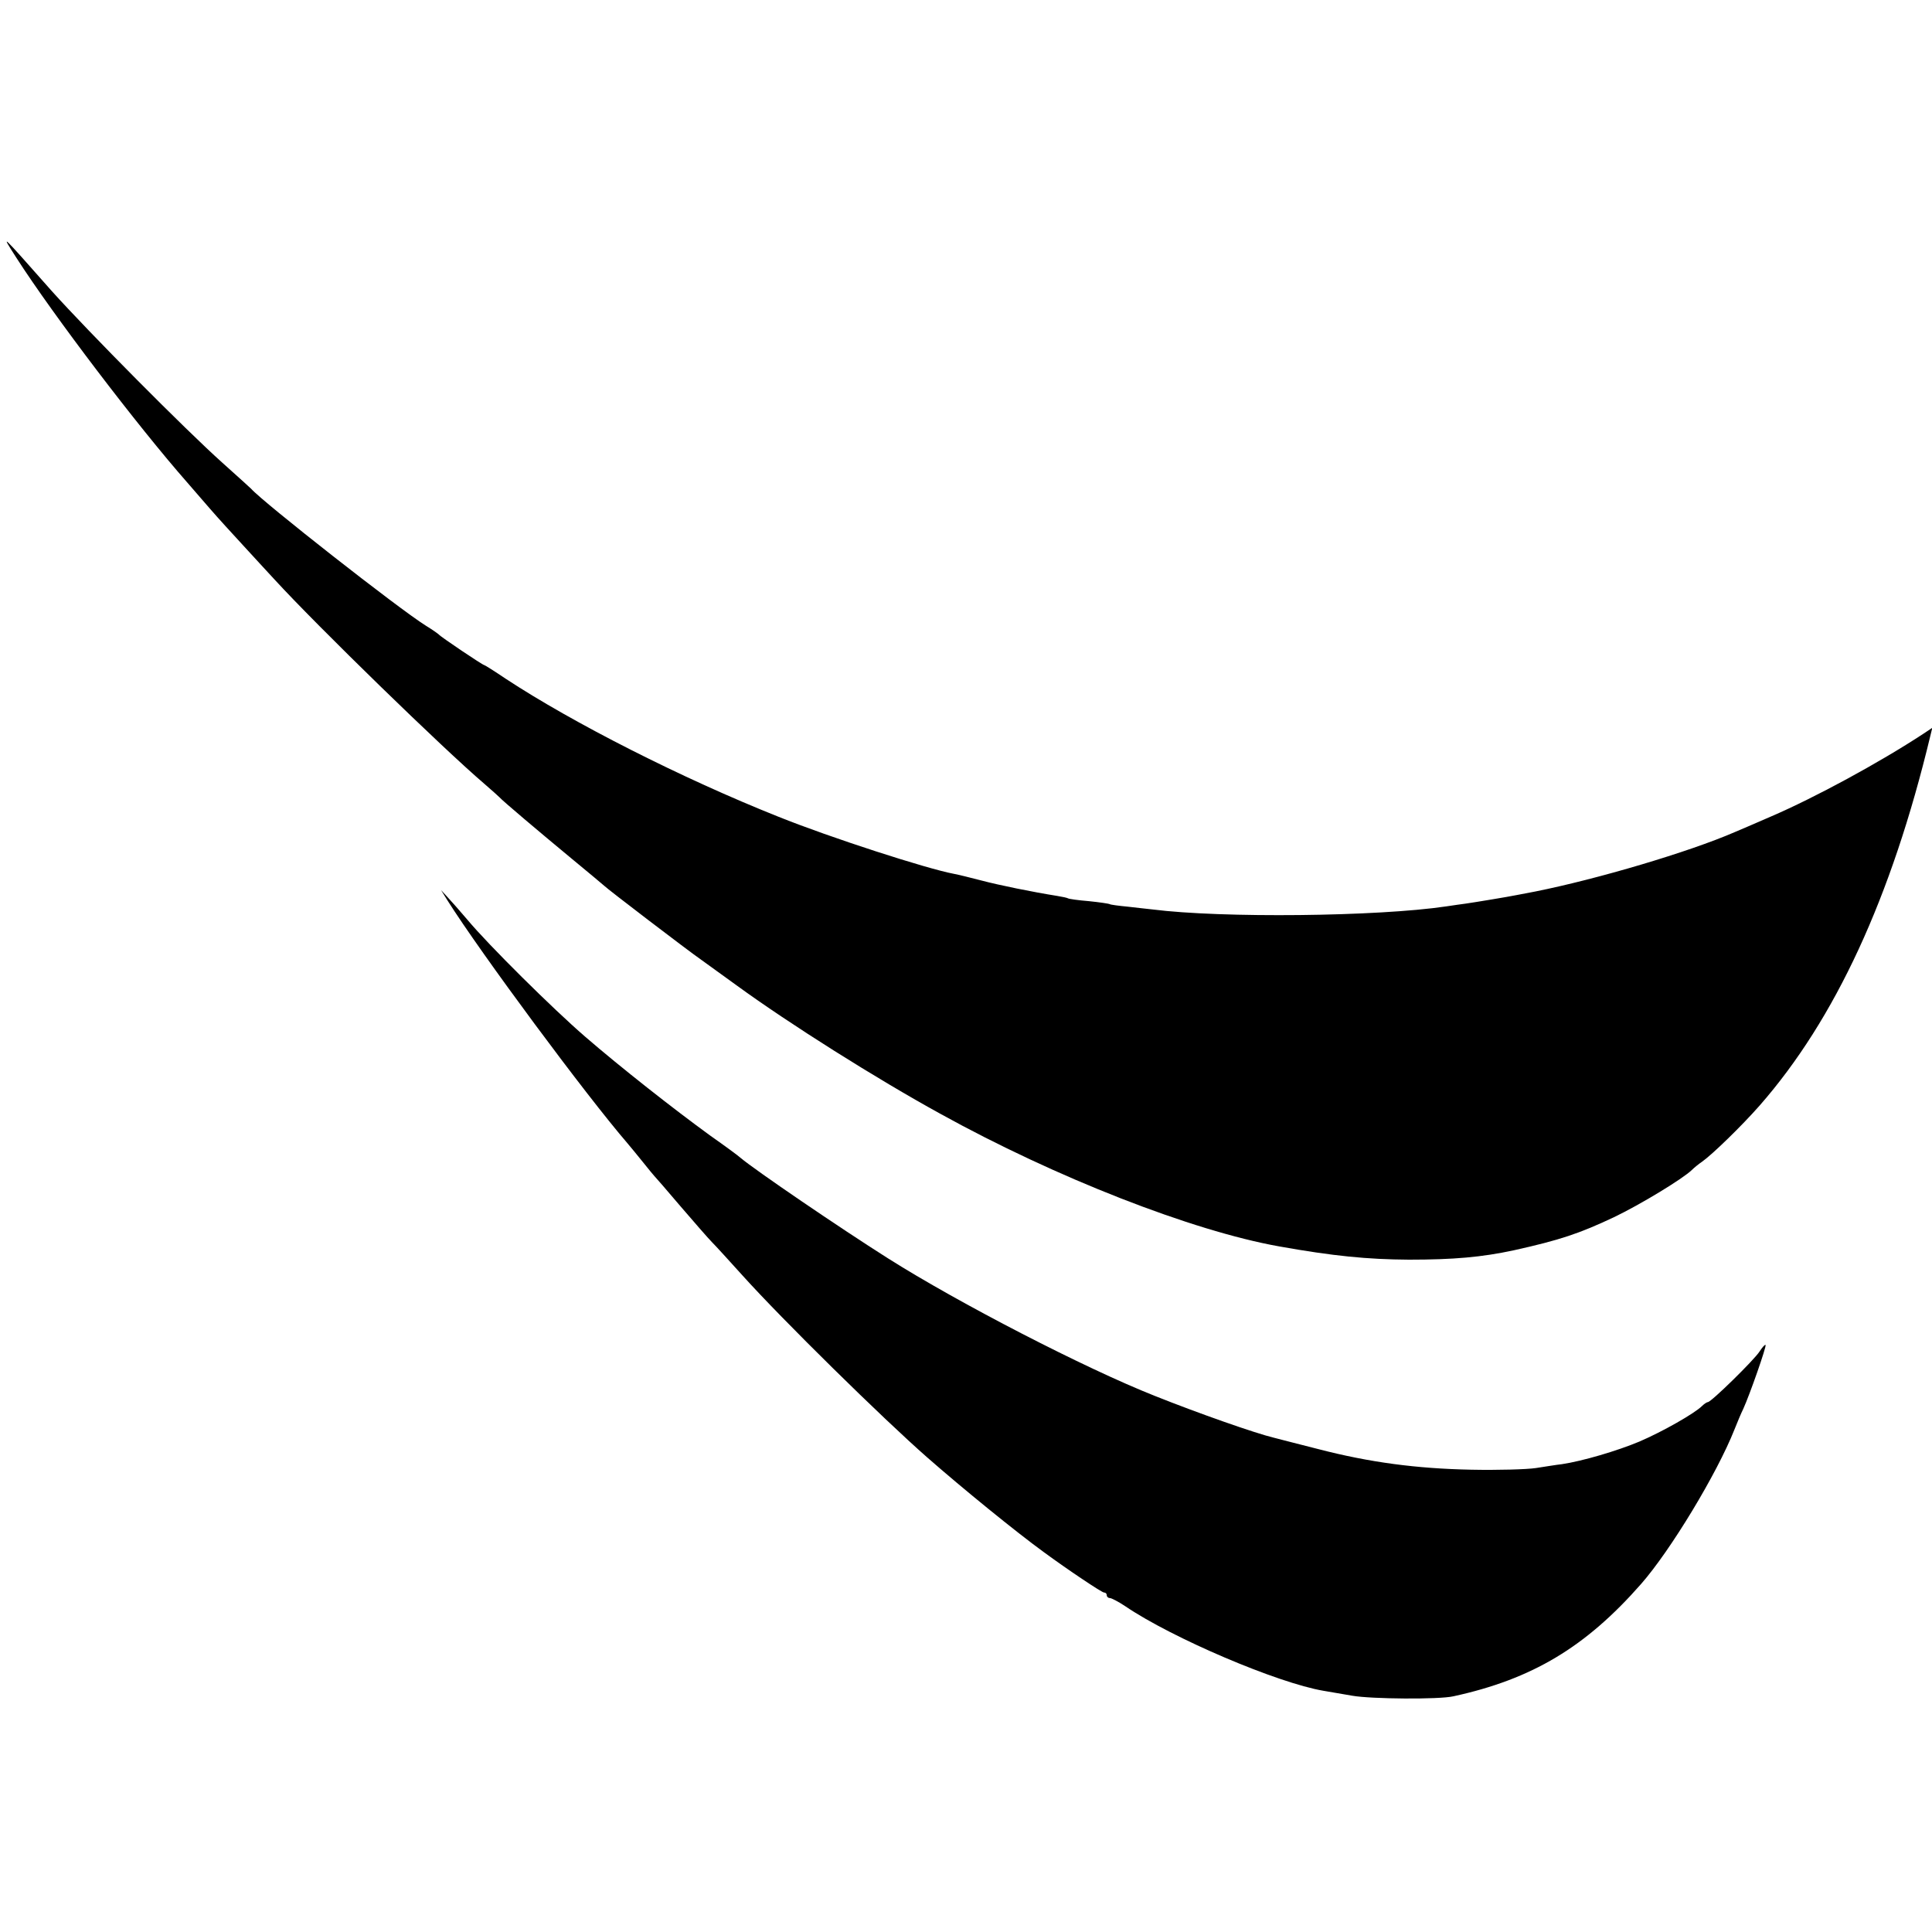
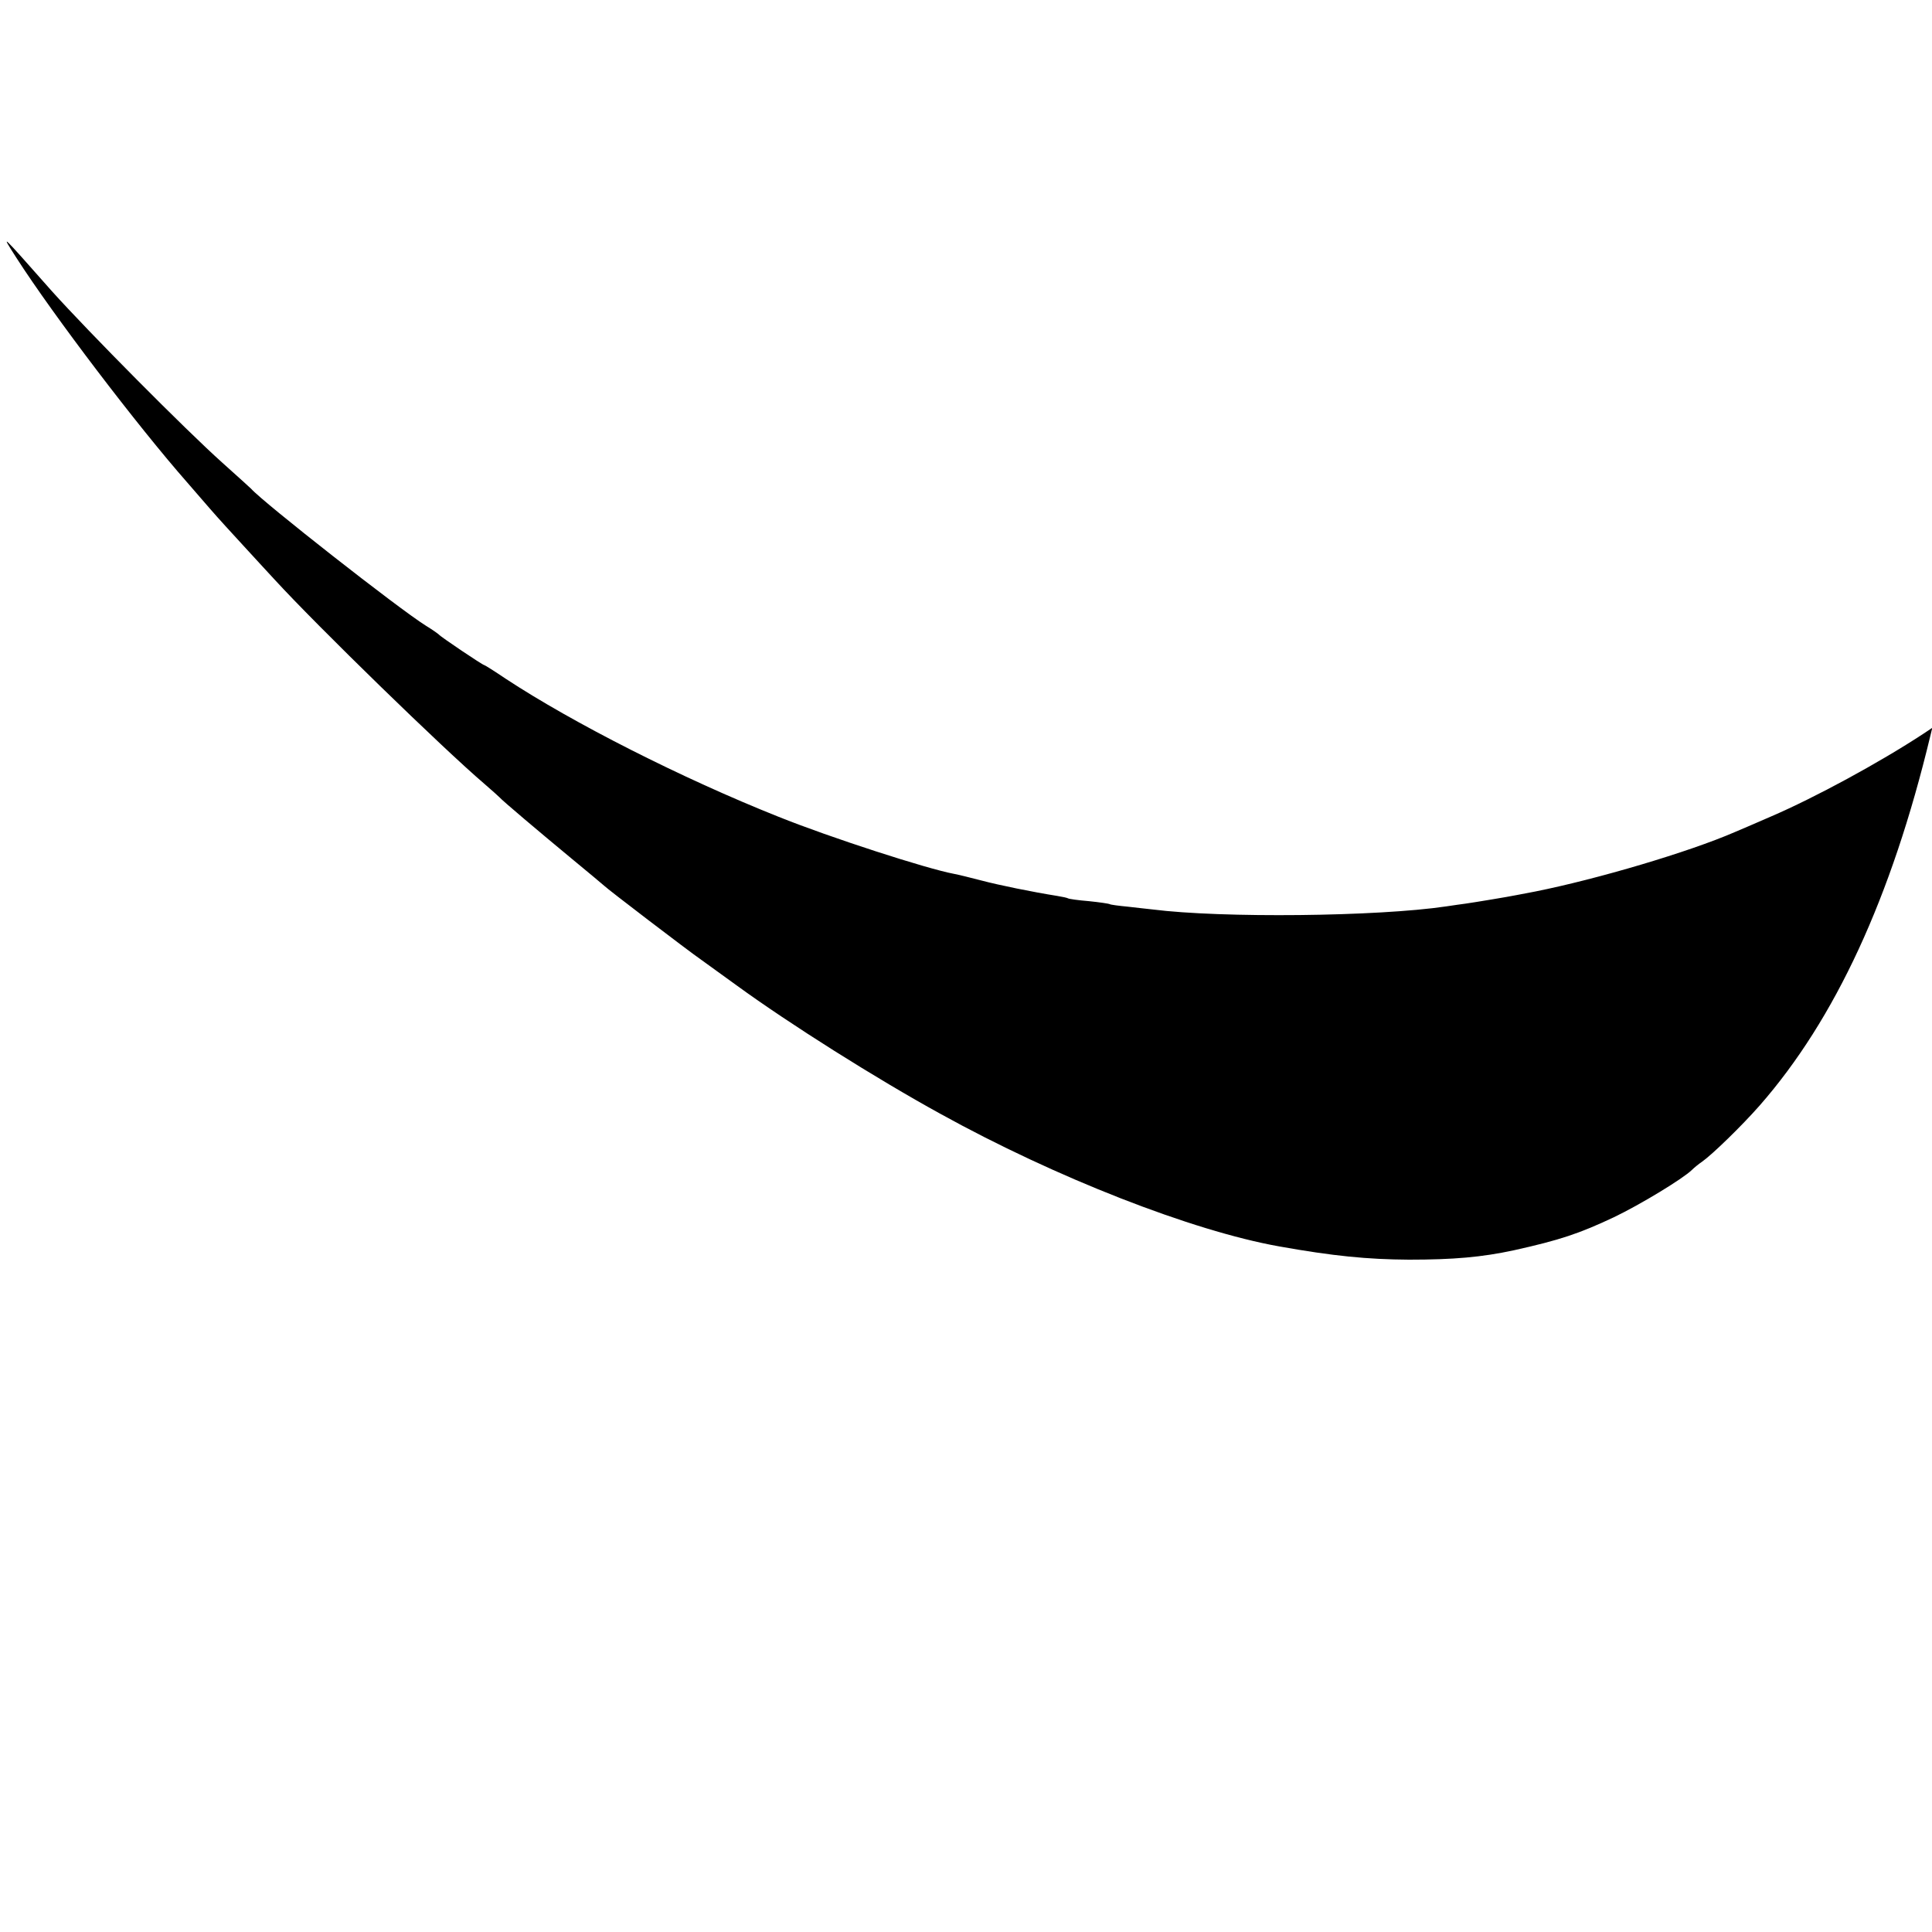
<svg xmlns="http://www.w3.org/2000/svg" version="1.0" width="700pt" height="700pt" viewBox="0 0 700 700" preserveAspectRatio="xMidYMid meet">
  <g transform="translate(0,700) scale(0.1,-0.1)" fill="#000000" stroke="none">
    <path d="M60 6065 c133 -207 437 -607 620 -815 12 -14 47 -54 78 -90 31 -36 86 -96 122 -135 35 -38 87 -95 115 -125 156 -170 609 -611 760 -740 28 -24 52 -46 55 -49 9 -11 144 -125 260 -221 63 -52 117 -97 120 -100 8 -9 301 -233 350 -267 25 -18 83 -60 130 -94 191 -139 505 -337 738 -465 416 -230 912 -424 1227 -480 196 -35 319 -47 470 -48 162 0 264 9 380 34 167 37 238 61 363 120 96 46 249 139 282 171 8 8 25 22 37 30 37 26 144 130 209 204 273 312 477 752 618 1339 l7 29 -33 -22 c-157 -103 -392 -231 -553 -300 -55 -24 -113 -49 -130 -56 -166 -72 -497 -170 -722 -215 -26 -5 -57 -11 -68 -13 -29 -6 -156 -27 -185 -31 -14 -2 -45 -6 -70 -10 -249 -37 -813 -43 -1065 -11 -16 2 -57 6 -89 10 -32 3 -62 7 -65 9 -3 2 -37 7 -76 11 -38 3 -72 8 -75 10 -3 2 -21 6 -40 9 -88 14 -211 39 -275 56 -38 10 -83 21 -99 24 -97 18 -447 131 -636 207 -349 139 -745 340 -988 500 -40 27 -75 49 -77 49 -6 0 -159 103 -165 111 -3 3 -24 18 -47 32 -98 61 -591 448 -633 496 -3 3 -50 46 -105 95 -134 120 -484 473 -617 621 -192 217 -186 211 -128 120z" />
-     <path d="M1621 3738 c122 -193 502 -706 653 -881 10 -12 35 -42 55 -67 20 -25 38 -47 41 -50 3 -3 46 -52 95 -110 50 -58 101 -117 115 -131 14 -14 63 -68 110 -120 145 -161 508 -518 670 -660 130 -114 322 -270 421 -342 87 -64 211 -147 219 -147 6 0 10 -4 10 -10 0 -5 5 -10 11 -10 6 0 31 -13 55 -29 172 -117 554 -279 719 -307 17 -3 64 -11 105 -18 69 -12 314 -14 366 -2 285 62 479 178 680 407 107 122 275 400 338 559 10 25 24 59 32 75 23 50 85 227 81 232 -3 2 -12 -9 -22 -24 -20 -31 -175 -183 -187 -183 -3 0 -13 -6 -21 -14 -27 -27 -143 -93 -227 -129 -81 -34 -207 -71 -281 -82 -19 -2 -61 -9 -94 -14 -33 -5 -139 -8 -235 -6 -197 4 -366 26 -555 75 -66 17 -138 35 -160 41 -67 16 -272 88 -430 151 -253 100 -712 337 -968 499 -177 112 -482 320 -534 364 -6 6 -55 42 -109 80 -131 95 -327 249 -454 359 -117 101 -351 333 -426 423 -27 32 -60 69 -73 83 l-23 25 23 -37z" />
  </g>
</svg>